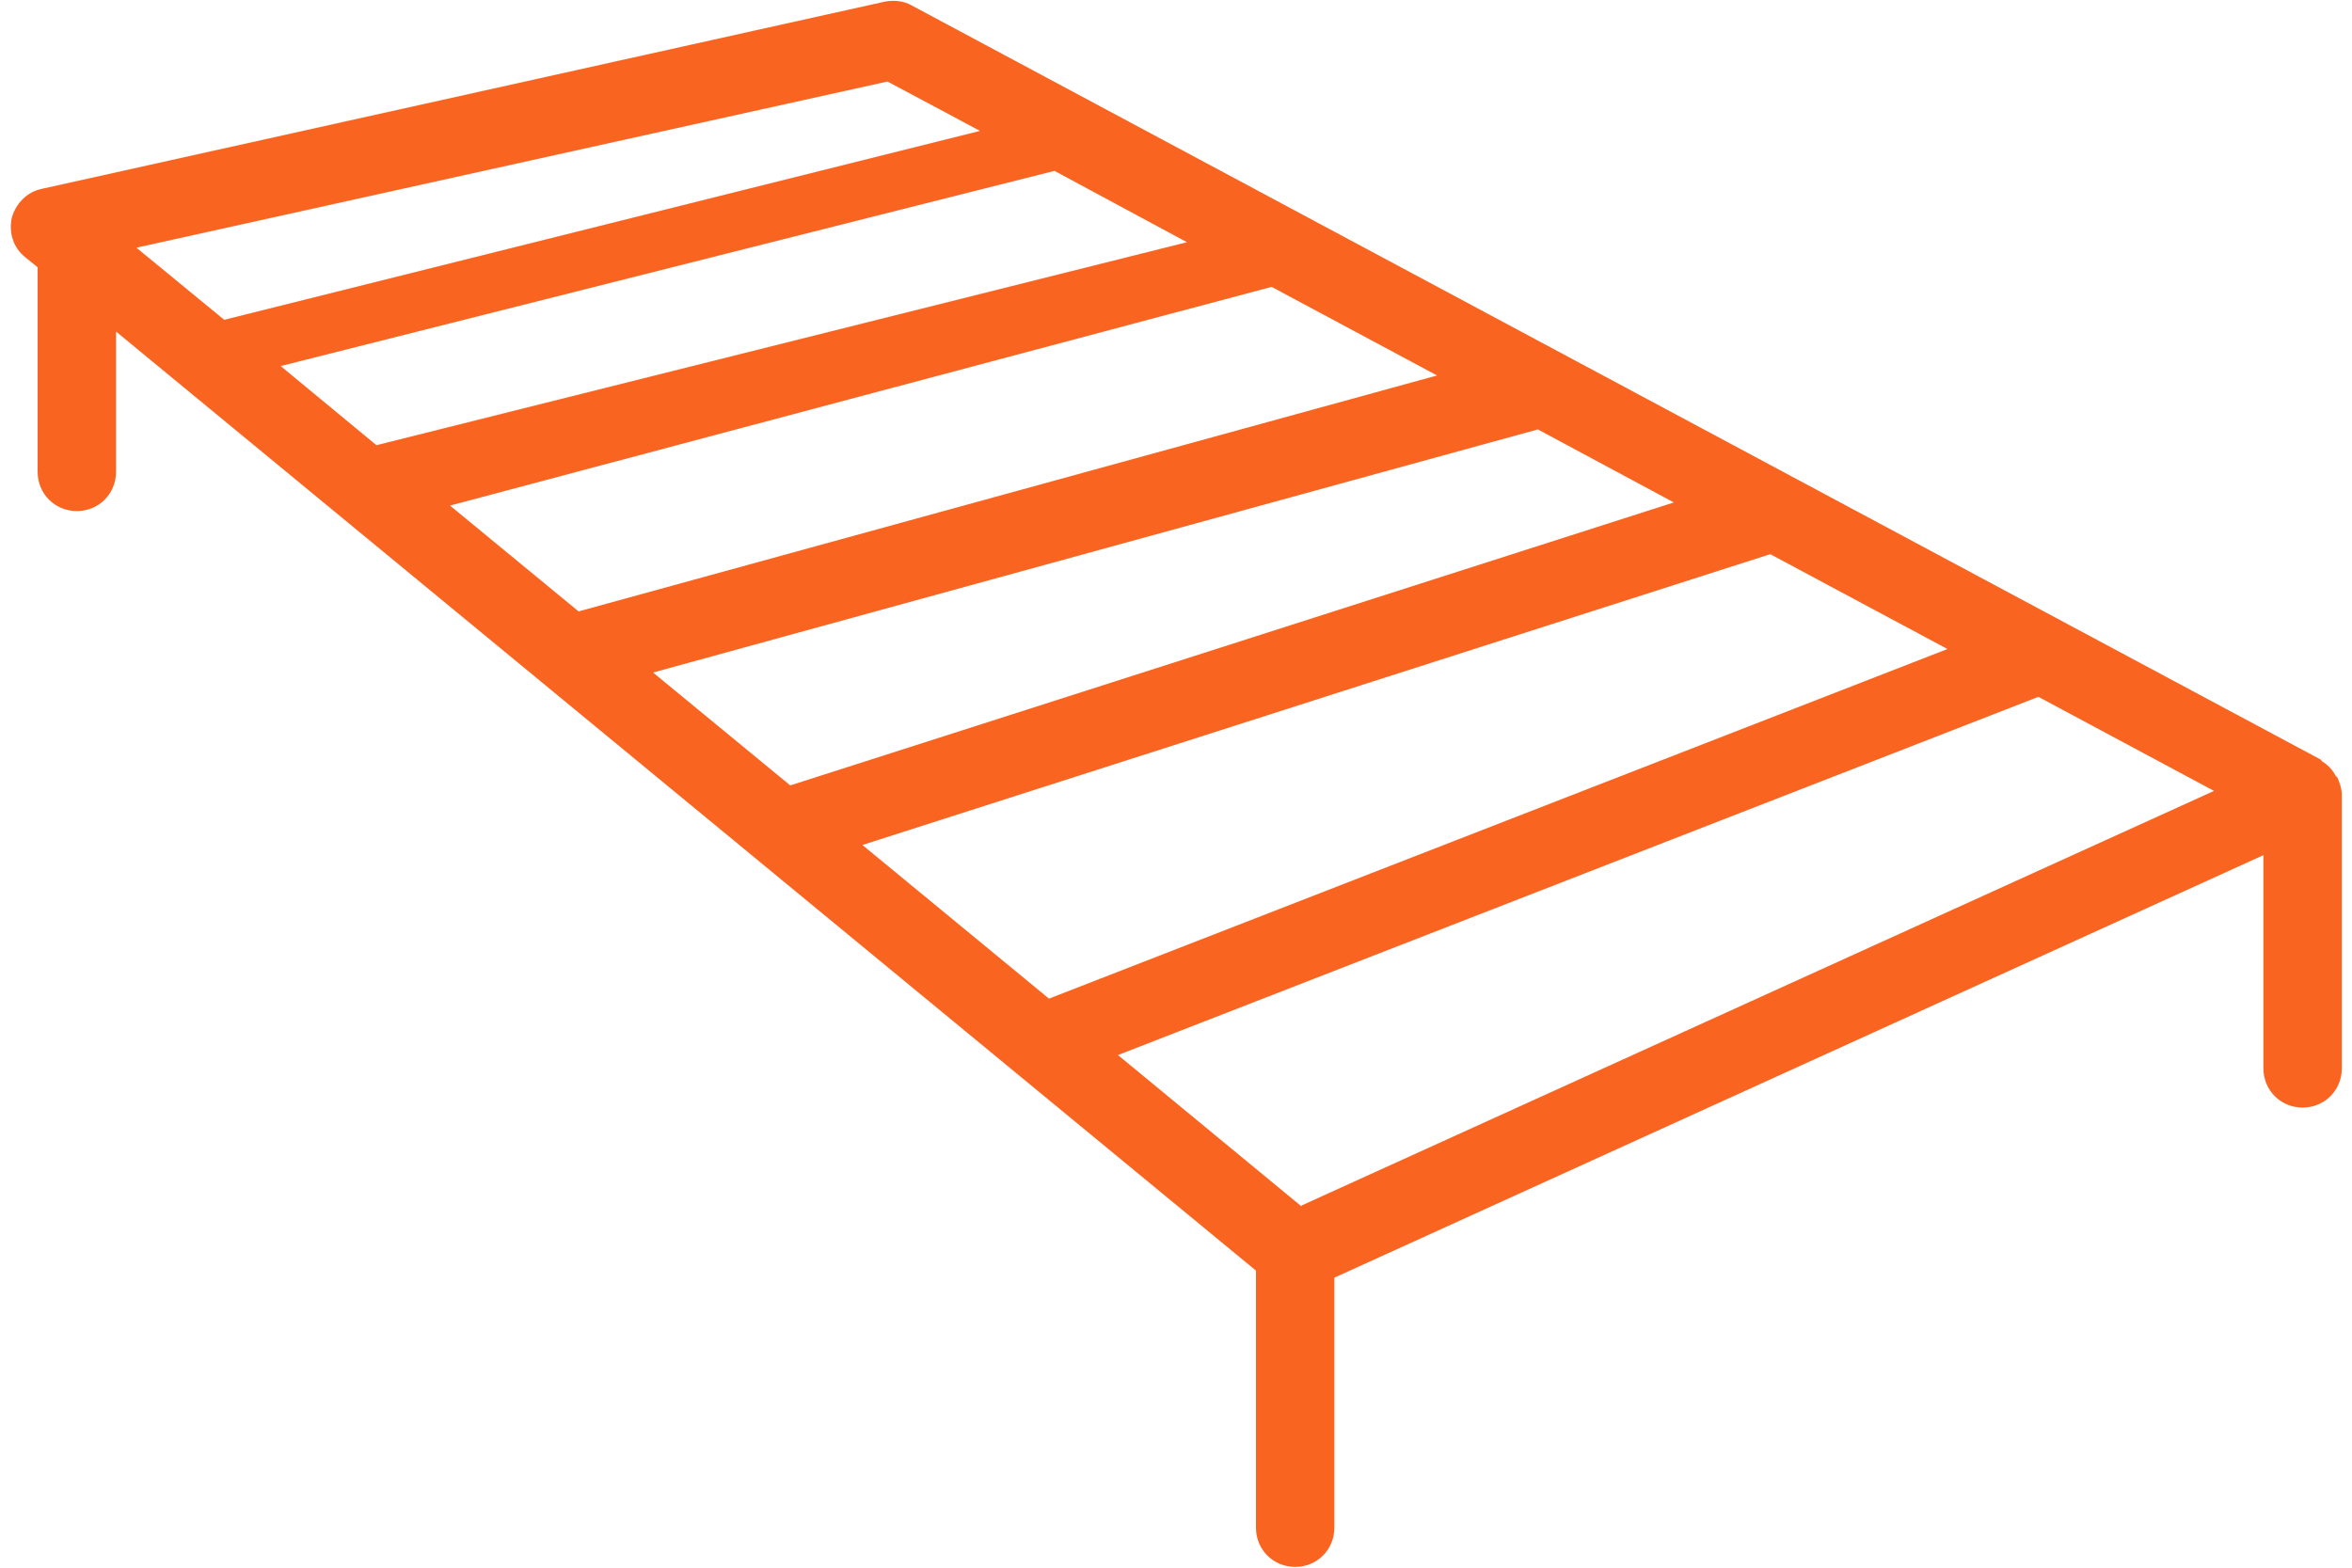
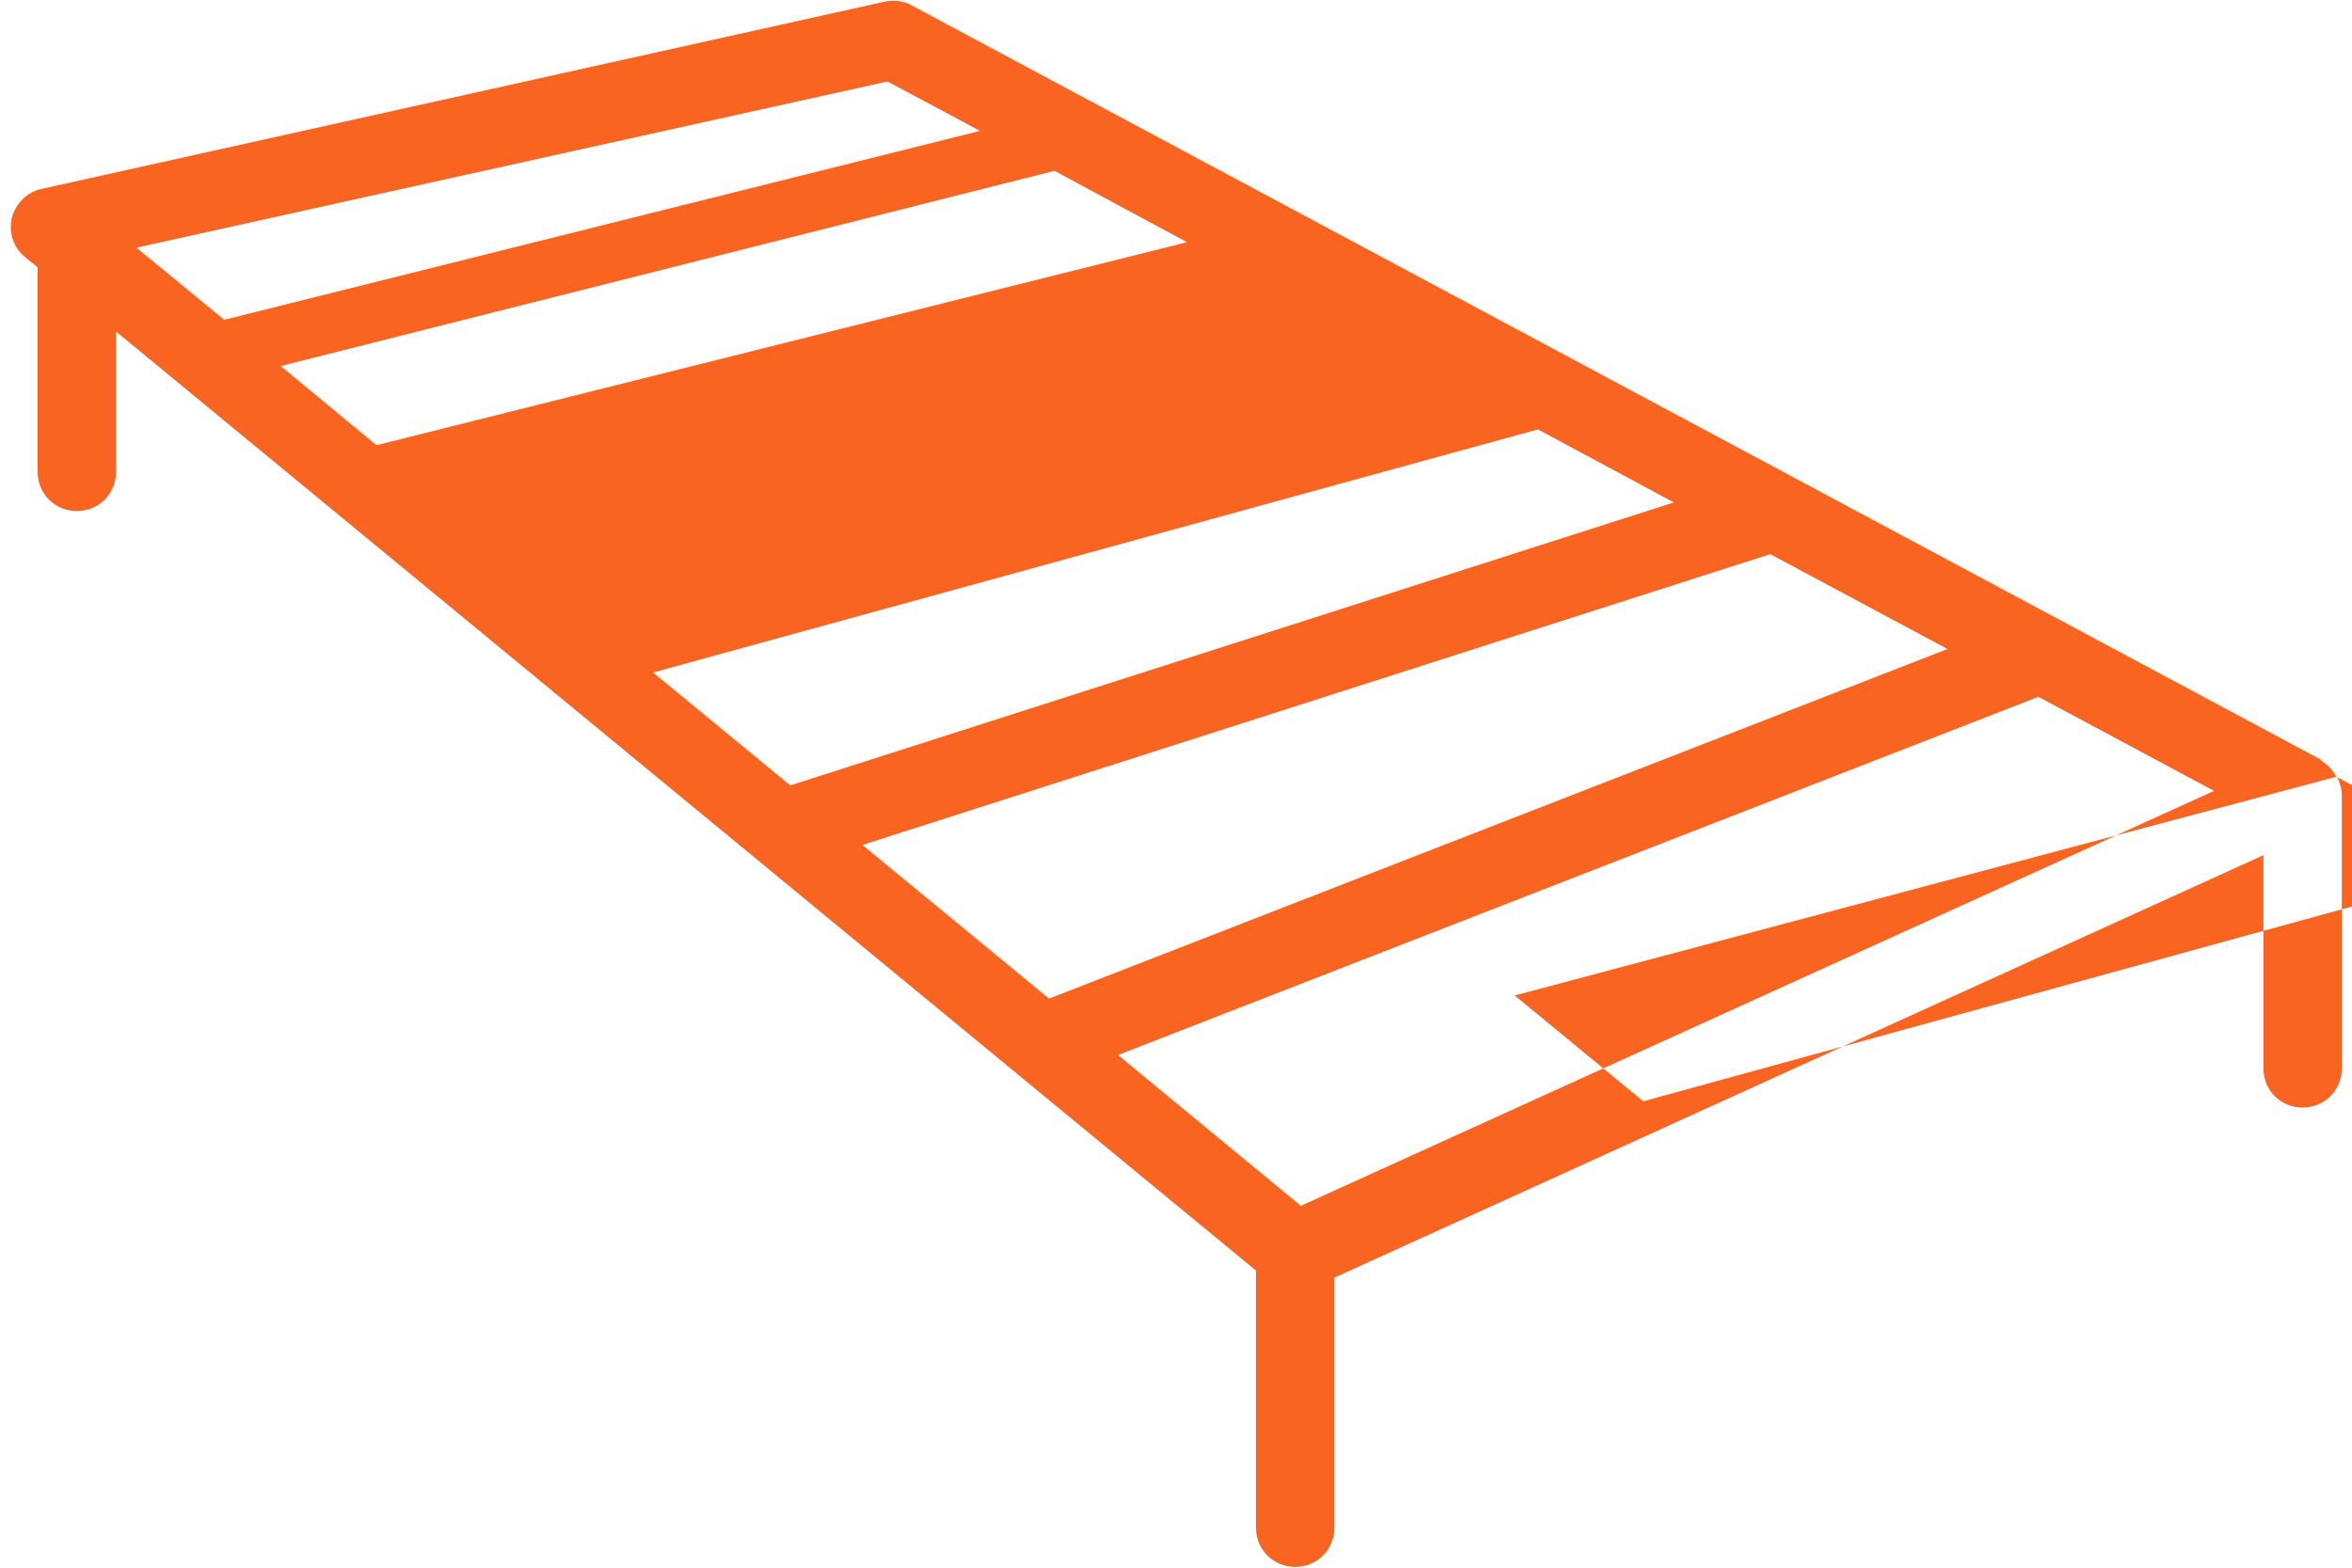
<svg xmlns="http://www.w3.org/2000/svg" id="Livello_1" version="1.1" viewBox="0 0 30 20">
  <defs>
    <style>
      .st0 {
        fill: #fa6421;
      }
    </style>
  </defs>
-   <path class="st0" d="M29.8,9.91s-.02-.03-.03-.05c-.04-.06-.08-.1-.14-.14-.01,0-.02-.02-.03-.03L11.63.07c-.1-.06-.23-.07-.34-.05L.53,2.41c-.19.04-.33.19-.38.37-.04.19.02.38.17.5l.16.13v2.61c0,.28.22.5.5.5s.5-.22.5-.5v-1.79l14.54,11.98v3.28c0,.28.22.5.5.5s.5-.22.5-.5v-3.19l11.85-5.39v2.72c0,.28.22.5.5.5s.5-.22.5-.5v-3.49c0-.08-.03-.16-.06-.23ZM16.22,3.66l2.11,1.13-10.95,3.01-1.64-1.35,10.48-2.79ZM4.79,5.67l-1.21-1,9.87-2.49,1.69.91-10.34,2.59ZM19.6,5.47l1.75.94-11.27,3.61-1.75-1.44,11.28-3.1ZM22.58,7.07l2.26,1.21-11.46,4.46-2.38-1.96,11.58-3.71ZM11.32,1.04l1.18.63L2.86,4.08l-1.12-.92L11.32,1.04ZM16.6,15.39l-2.34-1.93,11.74-4.57,2.24,1.2-11.64,5.29Z" />
+   <path class="st0" d="M29.8,9.91s-.02-.03-.03-.05c-.04-.06-.08-.1-.14-.14-.01,0-.02-.02-.03-.03L11.63.07c-.1-.06-.23-.07-.34-.05L.53,2.41c-.19.04-.33.19-.38.37-.04.19.02.38.17.5l.16.13v2.61c0,.28.22.5.5.5s.5-.22.5-.5v-1.79l14.54,11.98v3.28c0,.28.22.5.5.5s.5-.22.5-.5v-3.19l11.85-5.39v2.72c0,.28.22.5.5.5s.5-.22.5-.5v-3.49c0-.08-.03-.16-.06-.23Zl2.11,1.13-10.95,3.01-1.64-1.35,10.48-2.79ZM4.79,5.67l-1.21-1,9.87-2.49,1.69.91-10.34,2.59ZM19.6,5.47l1.75.94-11.27,3.61-1.75-1.44,11.28-3.1ZM22.58,7.07l2.26,1.21-11.46,4.46-2.38-1.96,11.58-3.71ZM11.32,1.04l1.18.63L2.86,4.08l-1.12-.92L11.32,1.04ZM16.6,15.39l-2.34-1.93,11.74-4.57,2.24,1.2-11.64,5.29Z" />
</svg>